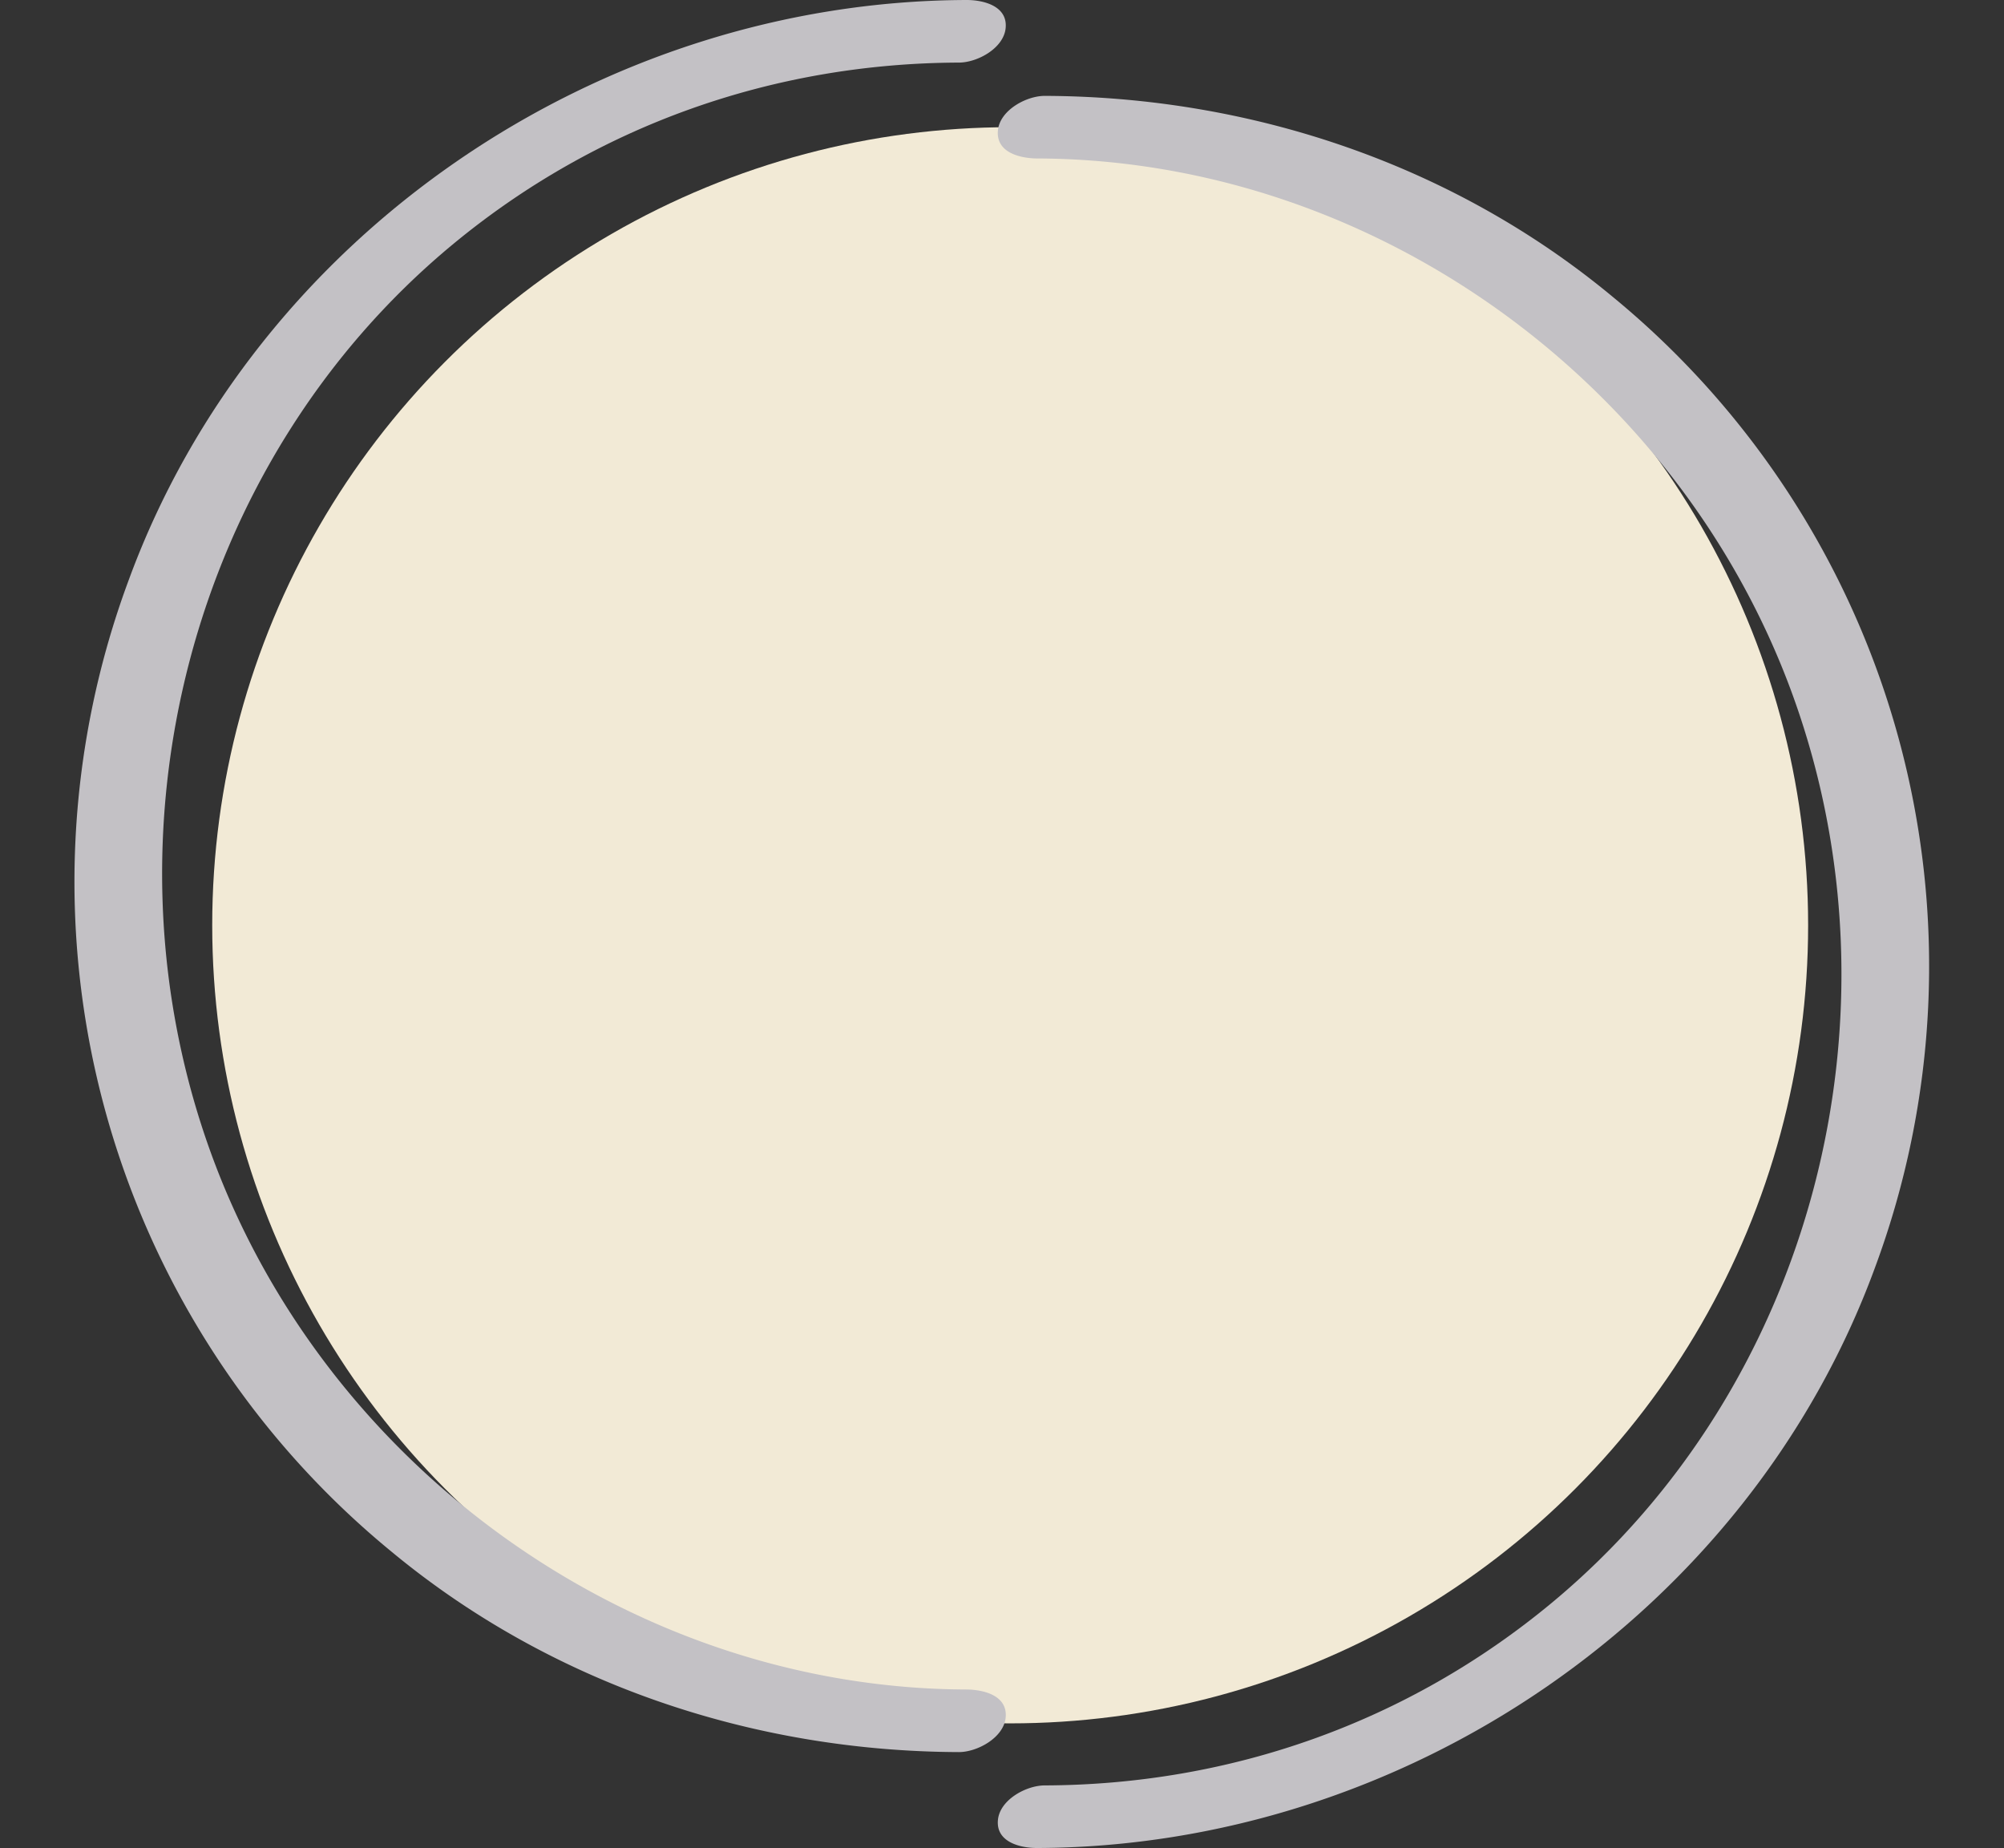
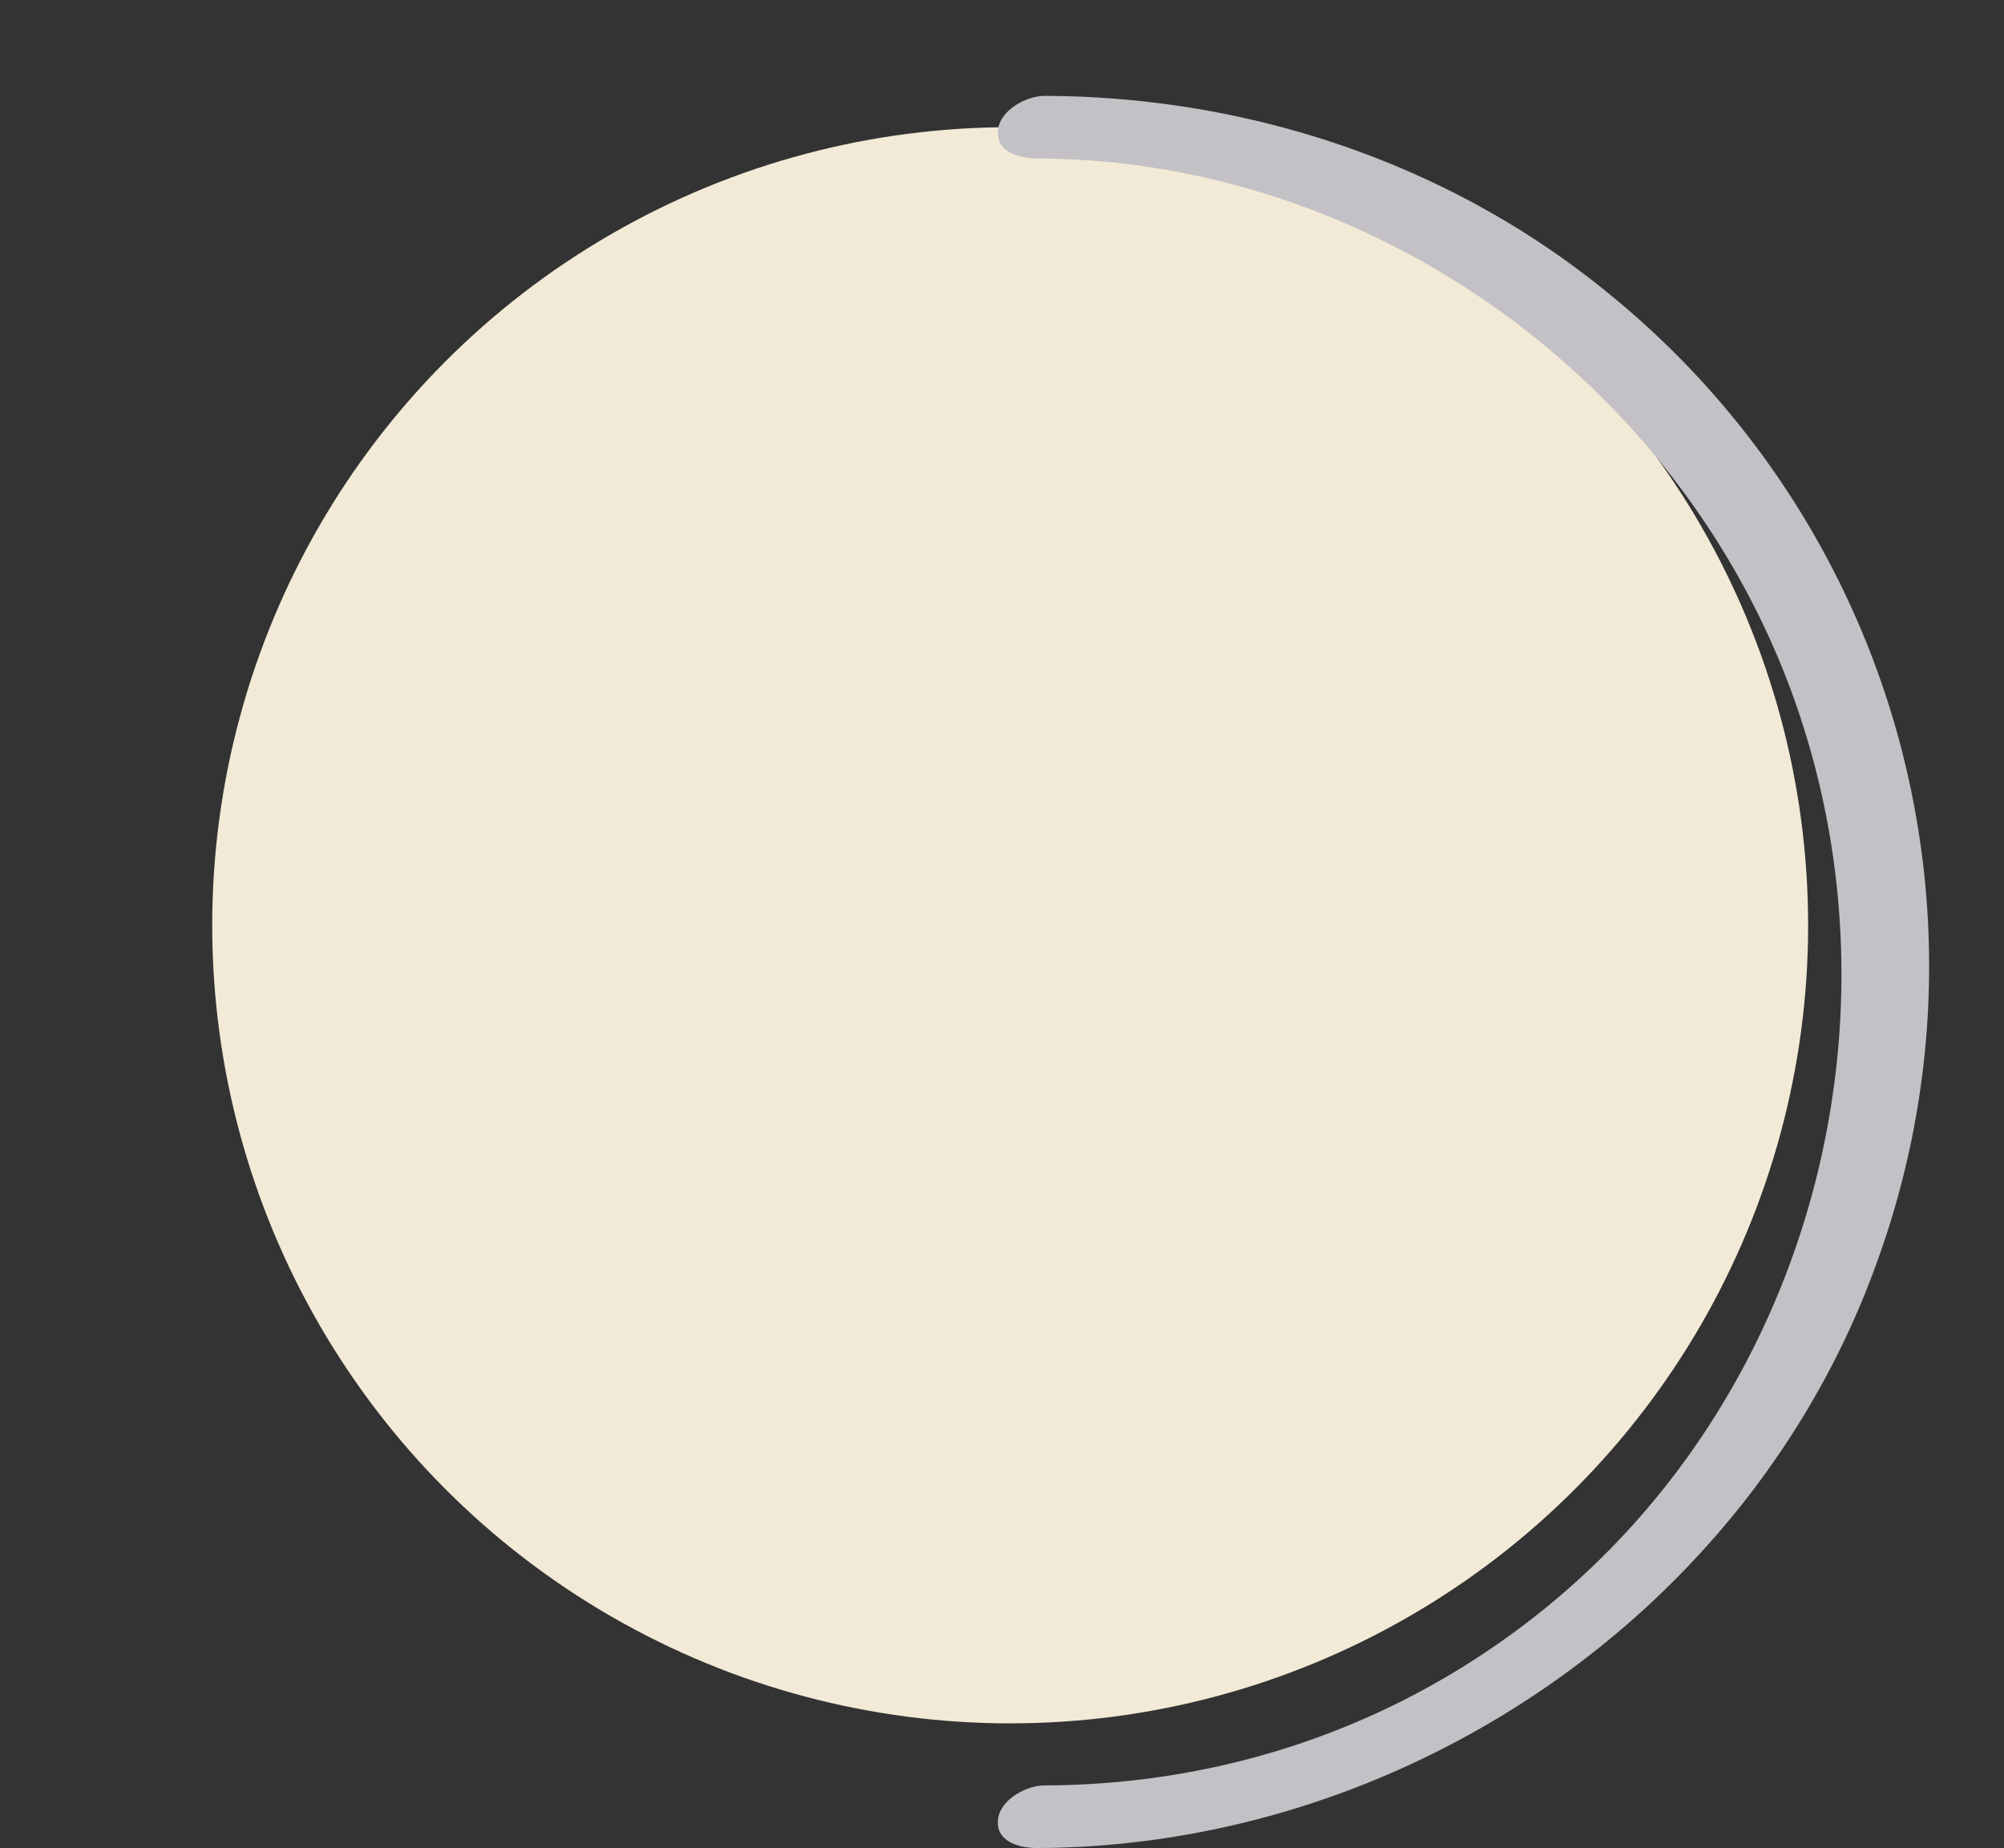
<svg xmlns="http://www.w3.org/2000/svg" data-name="Layer 1" fill="#000000" height="440.9" preserveAspectRatio="xMidYMid meet" version="1" viewBox="11.0 29.6 478.1 440.9" width="478.1" zoomAndPan="magnify">
  <rect x="11.0" y="29.6" width="478.1" height="440.9" fill="#333333" stroke="none" />
  <g id="change1_1">
    <circle cx="252" cy="250.31" fill="#f2ead6" r="190.37" />
  </g>
  <g id="change2_1">
    <path d="M258.46,67.4c79.87.27,153,53.13,180.19,127.9,27.69,76.16,5.16,164.75-57.54,216.71-34.32,28.44-76.52,43.32-120.87,43.47-4.39,0-10.69,3.4-11.16,8.23-.52,5.3,5.35,6.72,9.38,6.7,87.43-.3,169.51-55.83,199.81-138.31a206.59,206.59,0,0,0-62.61-231.77c-38-31.51-86.25-47.69-135.42-47.86-4.39,0-10.69,3.42-11.16,8.22-.53,5.33,5.35,6.69,9.38,6.71Z" fill="#c3c1c5" />
  </g>
  <g id="change2_2">
-     <path d="M241.54,432.6c-79.87-.27-153-53.13-180.19-127.9C33.66,228.54,56.19,140,118.89,88c34.32-28.44,76.52-43.32,120.87-43.47,4.39,0,10.69-3.4,11.16-8.23.52-5.3-5.35-6.72-9.38-6.7C154.11,29.89,72,85.42,41.73,167.9a206.59,206.59,0,0,0,62.61,231.77c38,31.51,86.25,47.69,135.42,47.86,4.39,0,10.69-3.42,11.16-8.22.53-5.33-5.35-6.69-9.38-6.71Z" fill="#c3c1c5" />
-   </g>
+     </g>
</svg>